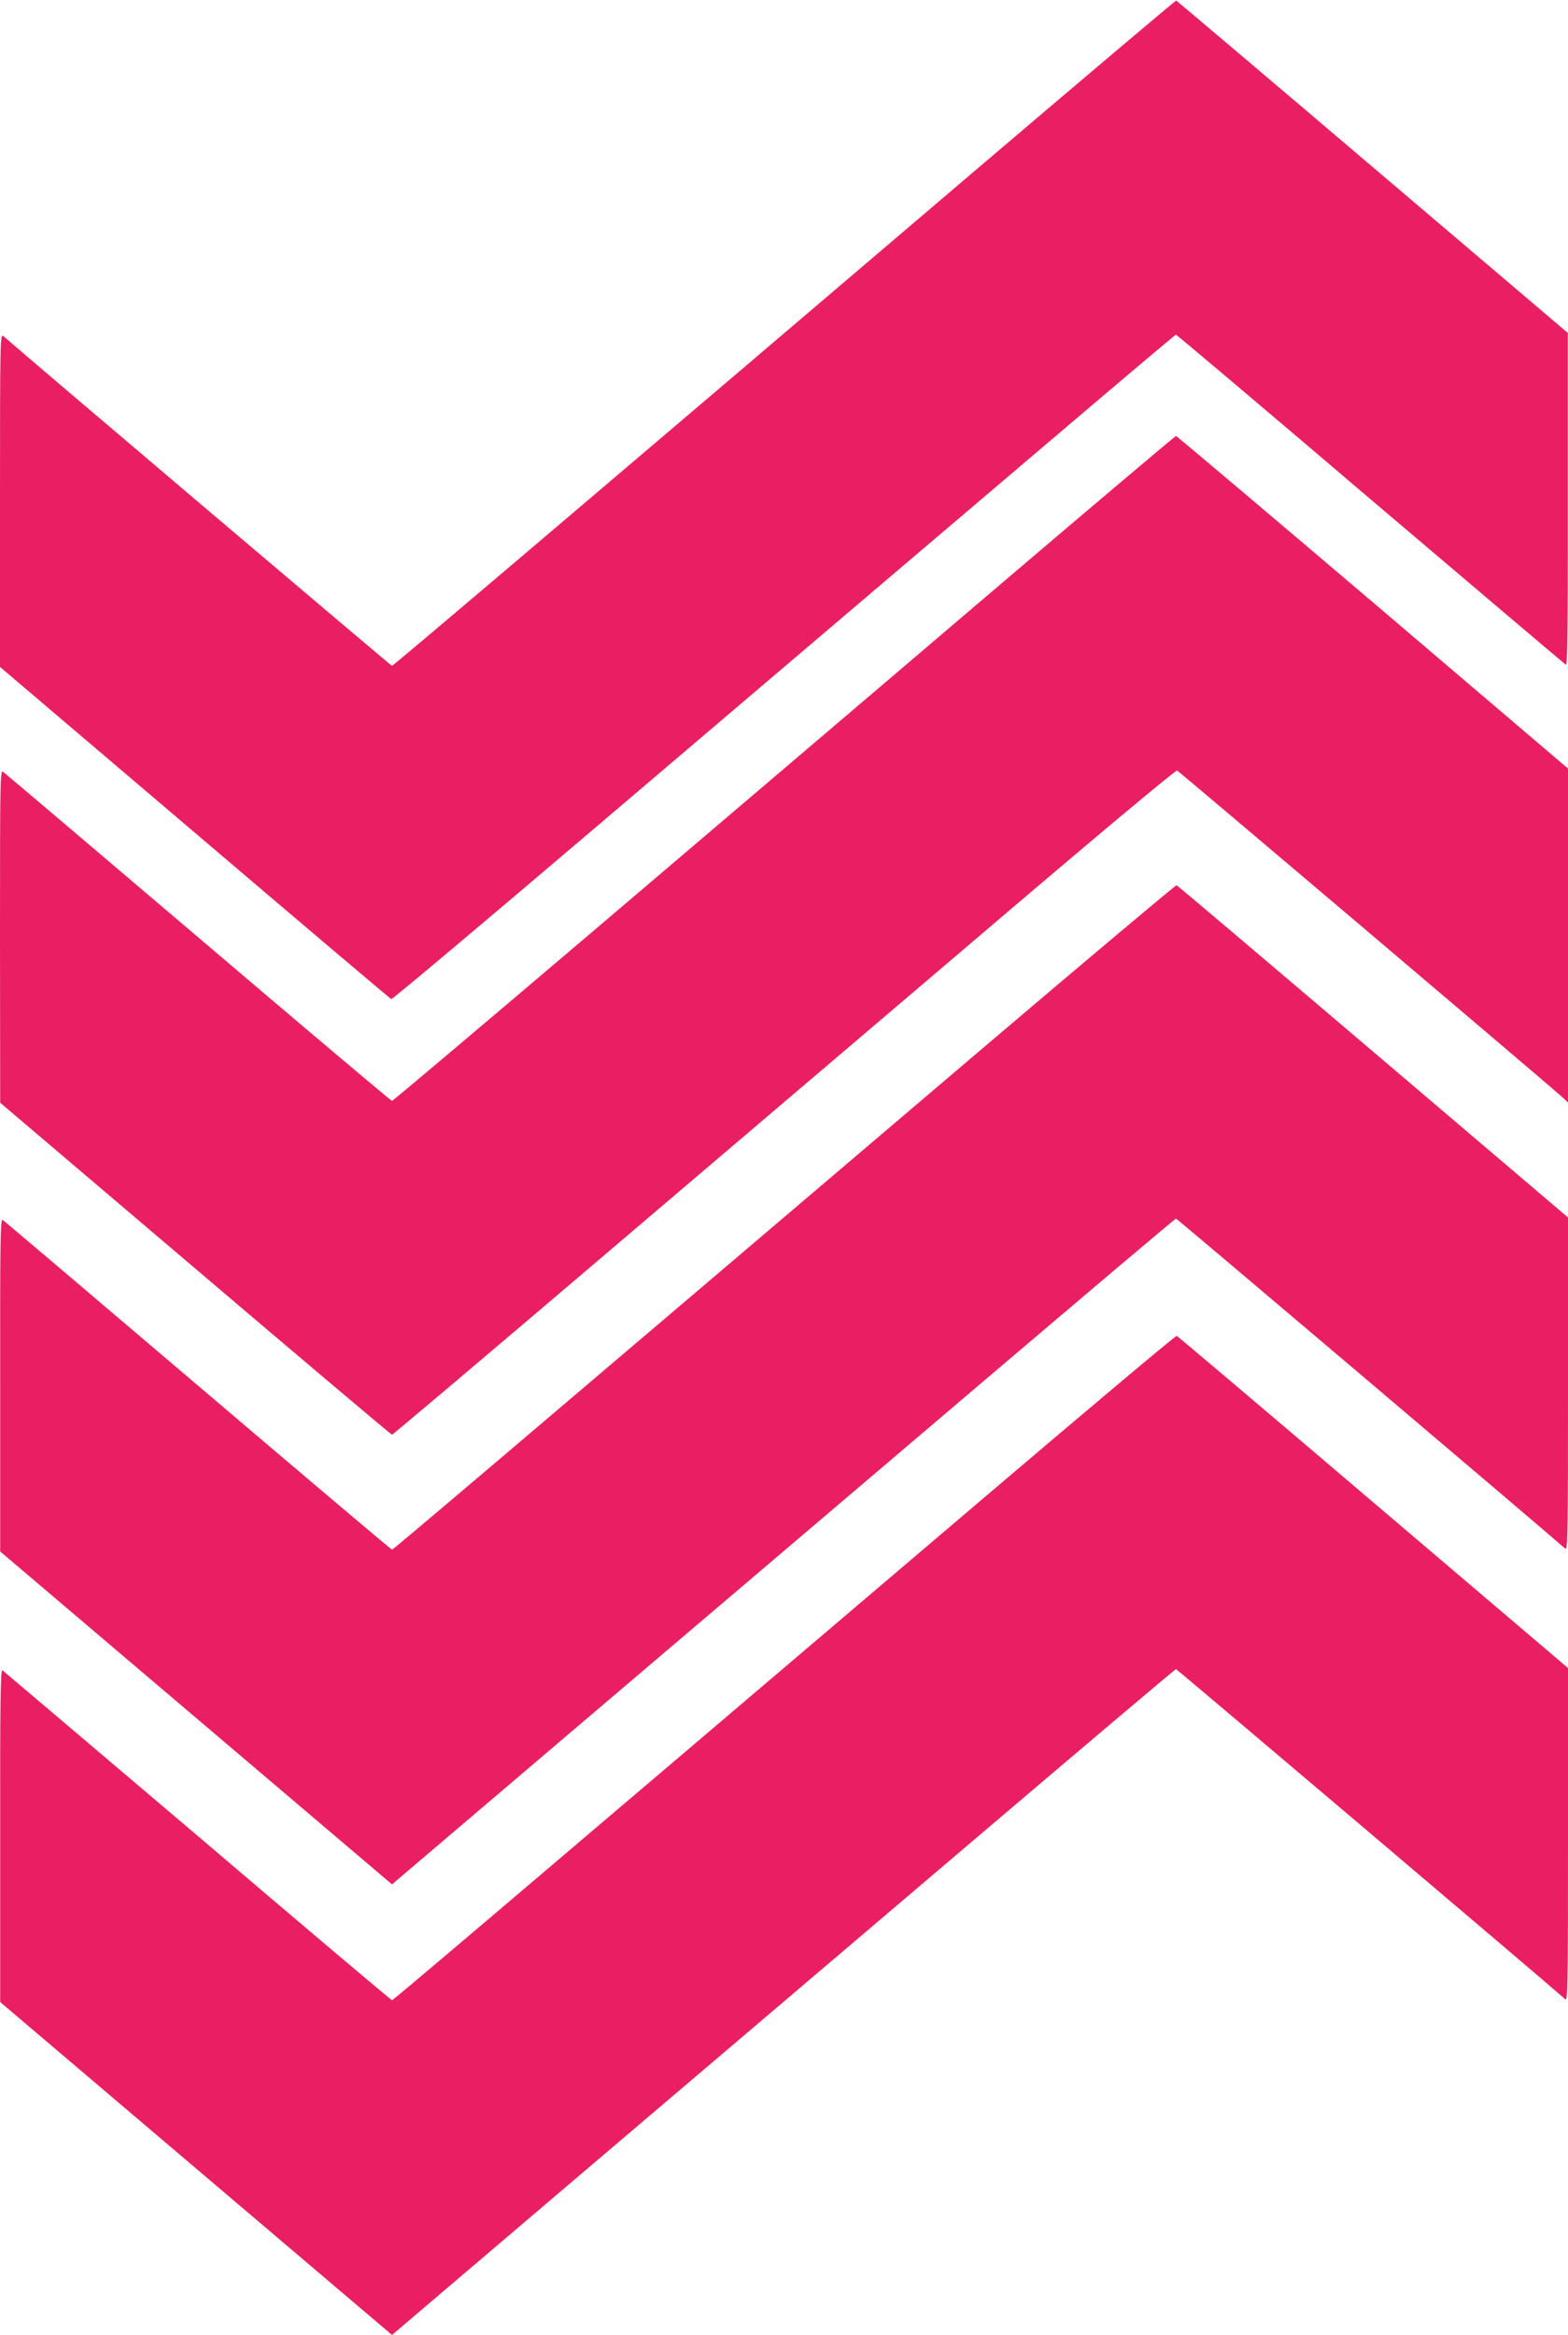
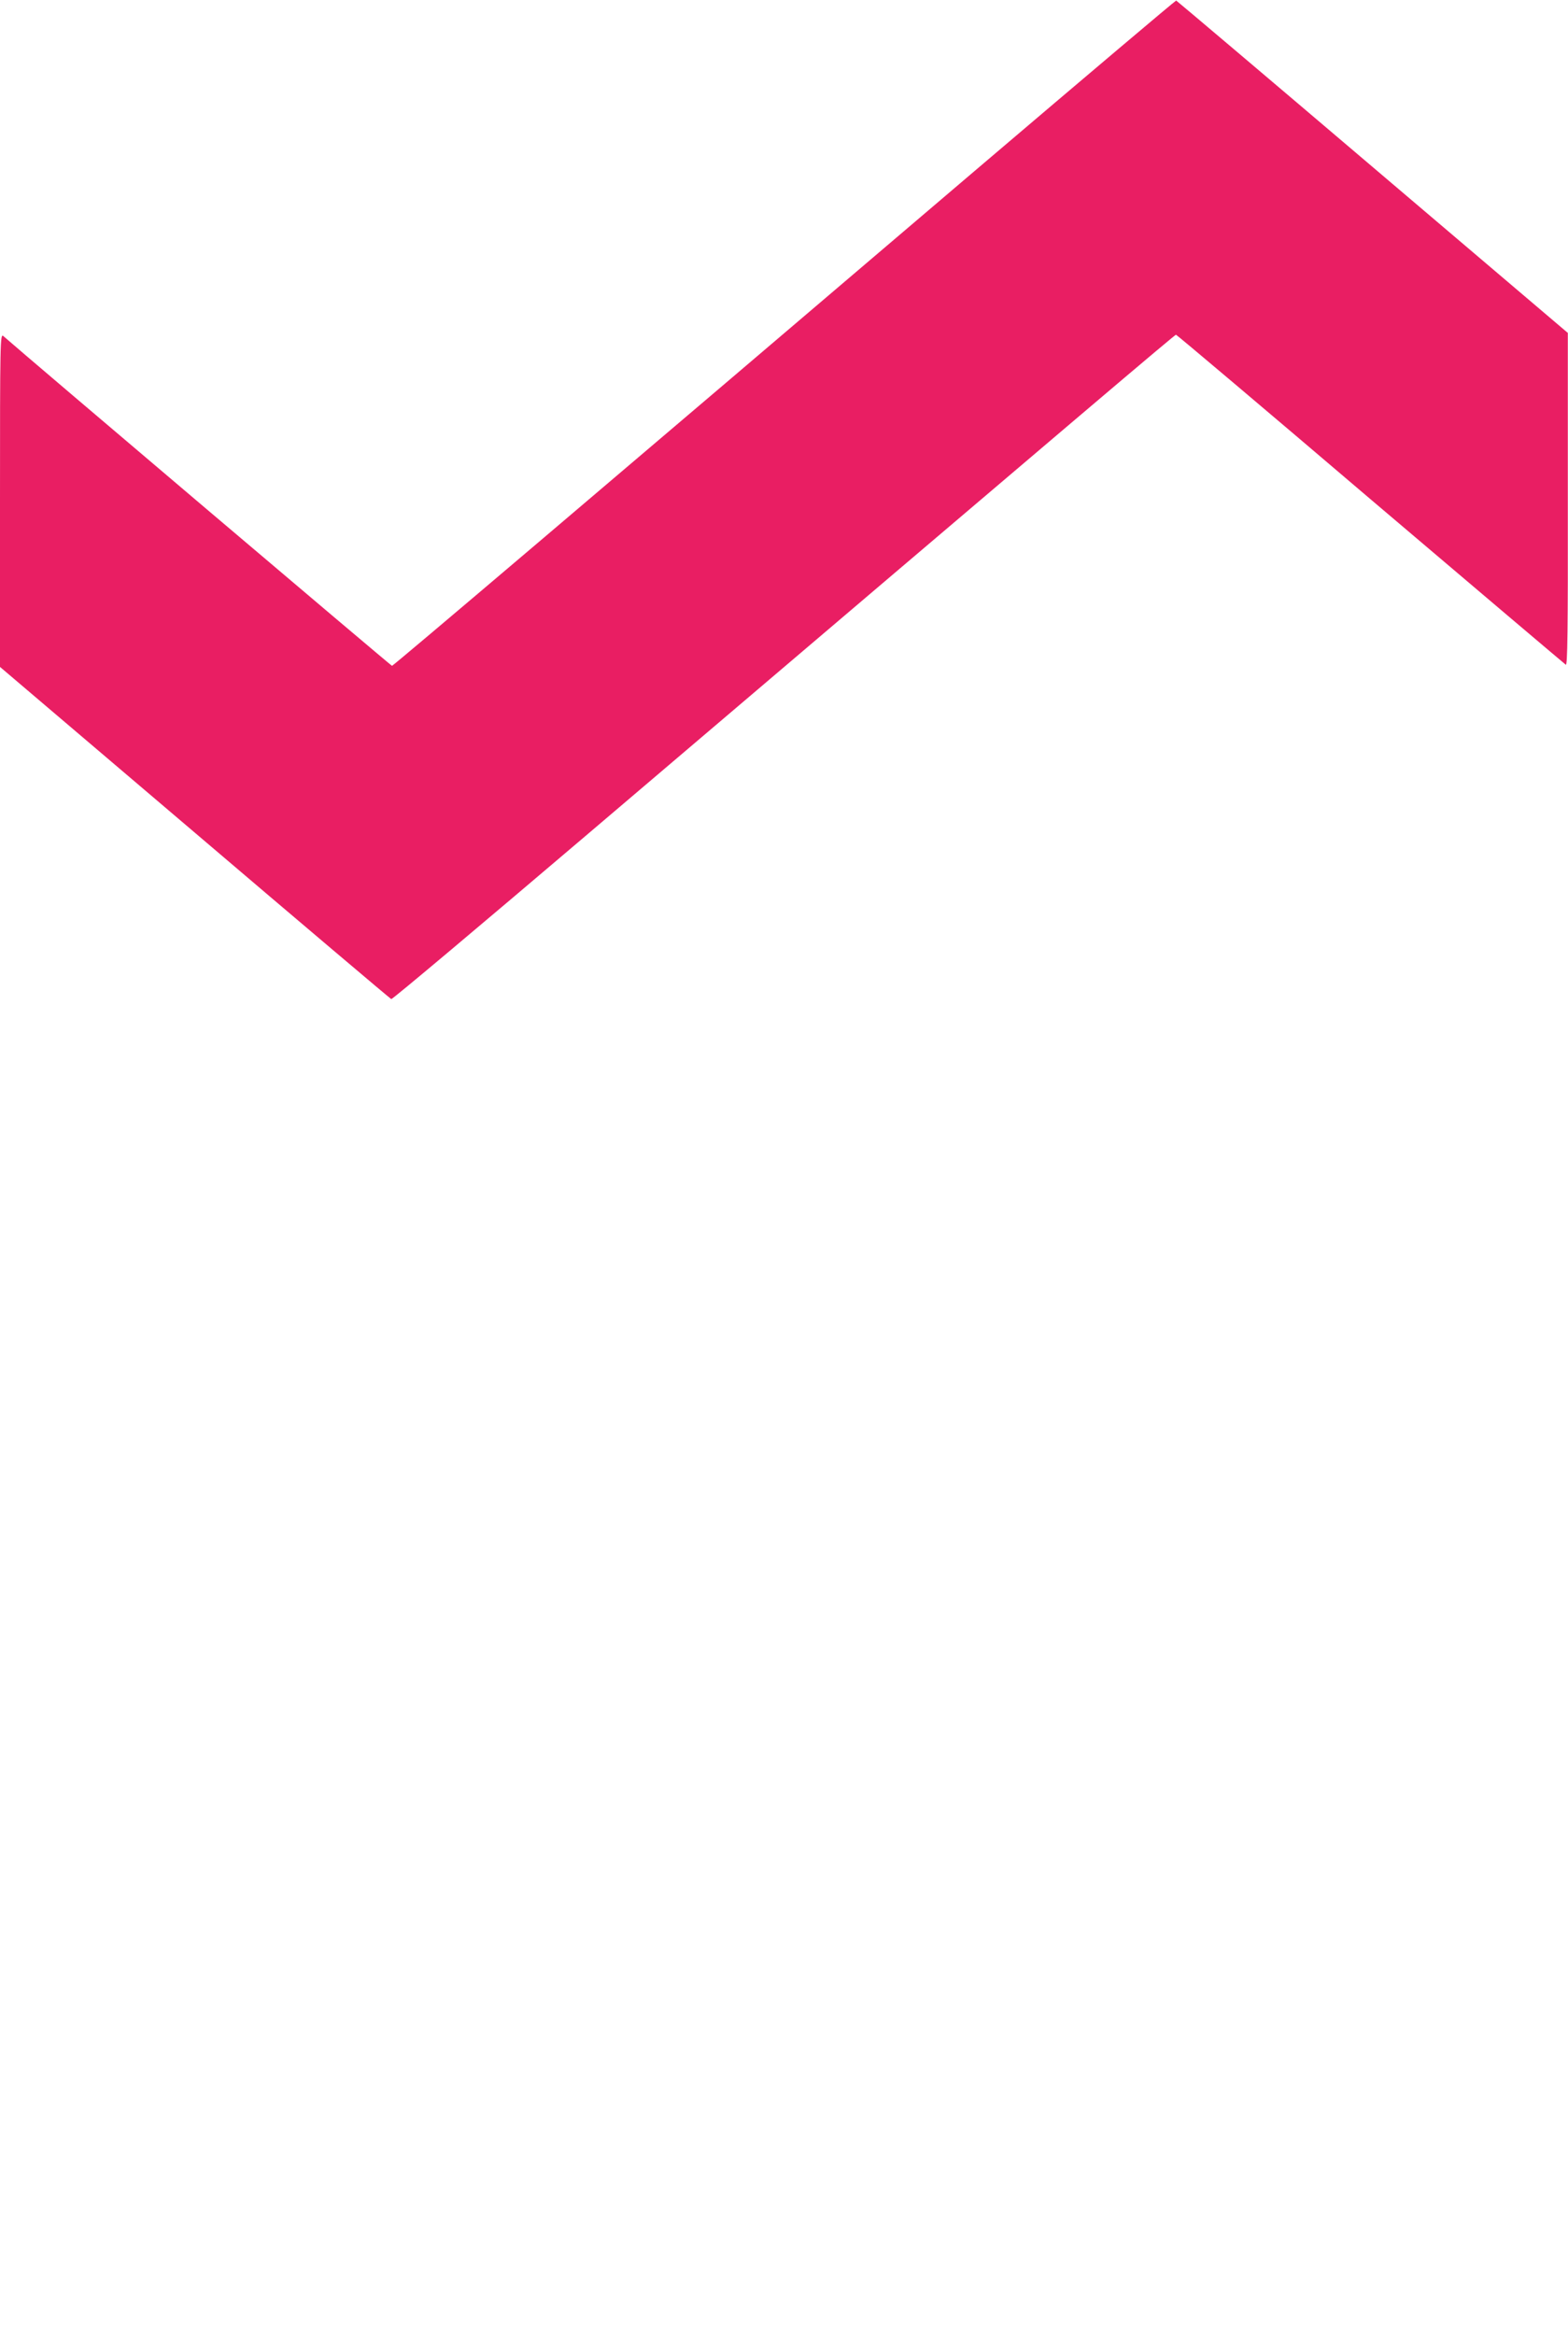
<svg xmlns="http://www.w3.org/2000/svg" version="1.0" width="860pt" height="1280pt" viewBox="0 0 860 1280" preserveAspectRatio="xMidYMid meet">
  <g transform="translate(0,1280) scale(0.1,-0.1)" fill="#e91e63" stroke="none">
    <path d="M5374 11887 c-2127 -1812 -3217 -2737 -3224 -2737 -5 0 -2010 1700 -2132 1808 -17 14 -18 -29 -18 -900 l0 -914 1069 -909 c587 -500 1072 -910 1077 -912 6 -2 485 401 1065 894 2814 2393 3232 2748 3239 2748 4 0 484 -405 1066 -901 583 -495 1065 -903 1072 -908 9 -6 12 178 11 906 l0 913 -1071 910 c-589 501 -1074 911 -1077 912 -3 1 -488 -409 -1077 -910z" />
-     <path d="M5384 9509 c-582 -496 -1546 -1316 -2142 -1823 -596 -506 -1087 -921 -1092 -921 -5 0 -483 403 -1061 895 -579 492 -1061 901 -1071 908 -17 13 -18 -16 -18 -900 l1 -913 1071 -910 c588 -500 1074 -910 1078 -910 4 0 498 417 1096 926 599 510 1563 1330 2143 1823 624 532 1059 895 1067 892 12 -5 2043 -1727 2117 -1794 l27 -26 0 916 0 915 -1071 912 c-590 501 -1075 911 -1079 911 -4 0 -484 -405 -1066 -901z" />
-     <path d="M5389 7053 c-2795 -2377 -3232 -2748 -3239 -2748 -4 0 -483 405 -1065 900 -582 495 -1064 904 -1071 908 -12 7 -14 -138 -13 -905 l0 -913 1075 -913 1074 -912 1092 929 c601 511 1567 1332 2147 1825 580 493 1057 896 1061 896 5 0 2010 -1699 2133 -1808 16 -14 17 29 17 899 l0 915 -1069 909 c-588 500 -1073 911 -1078 912 -4 2 -484 -401 -1064 -894z" />
-     <path d="M5389 4583 c-2814 -2393 -3232 -2748 -3239 -2748 -4 0 -484 405 -1066 901 -583 495 -1065 903 -1071 908 -10 6 -13 -178 -12 -906 l0 -913 1075 -913 1074 -912 1092 929 c601 511 1567 1332 2147 1825 580 493 1057 896 1061 896 5 0 2010 -1699 2133 -1808 16 -14 17 29 17 900 l0 914 -1069 909 c-587 500 -1072 910 -1077 912 -6 2 -485 -401 -1065 -894z" />
  </g>
</svg>